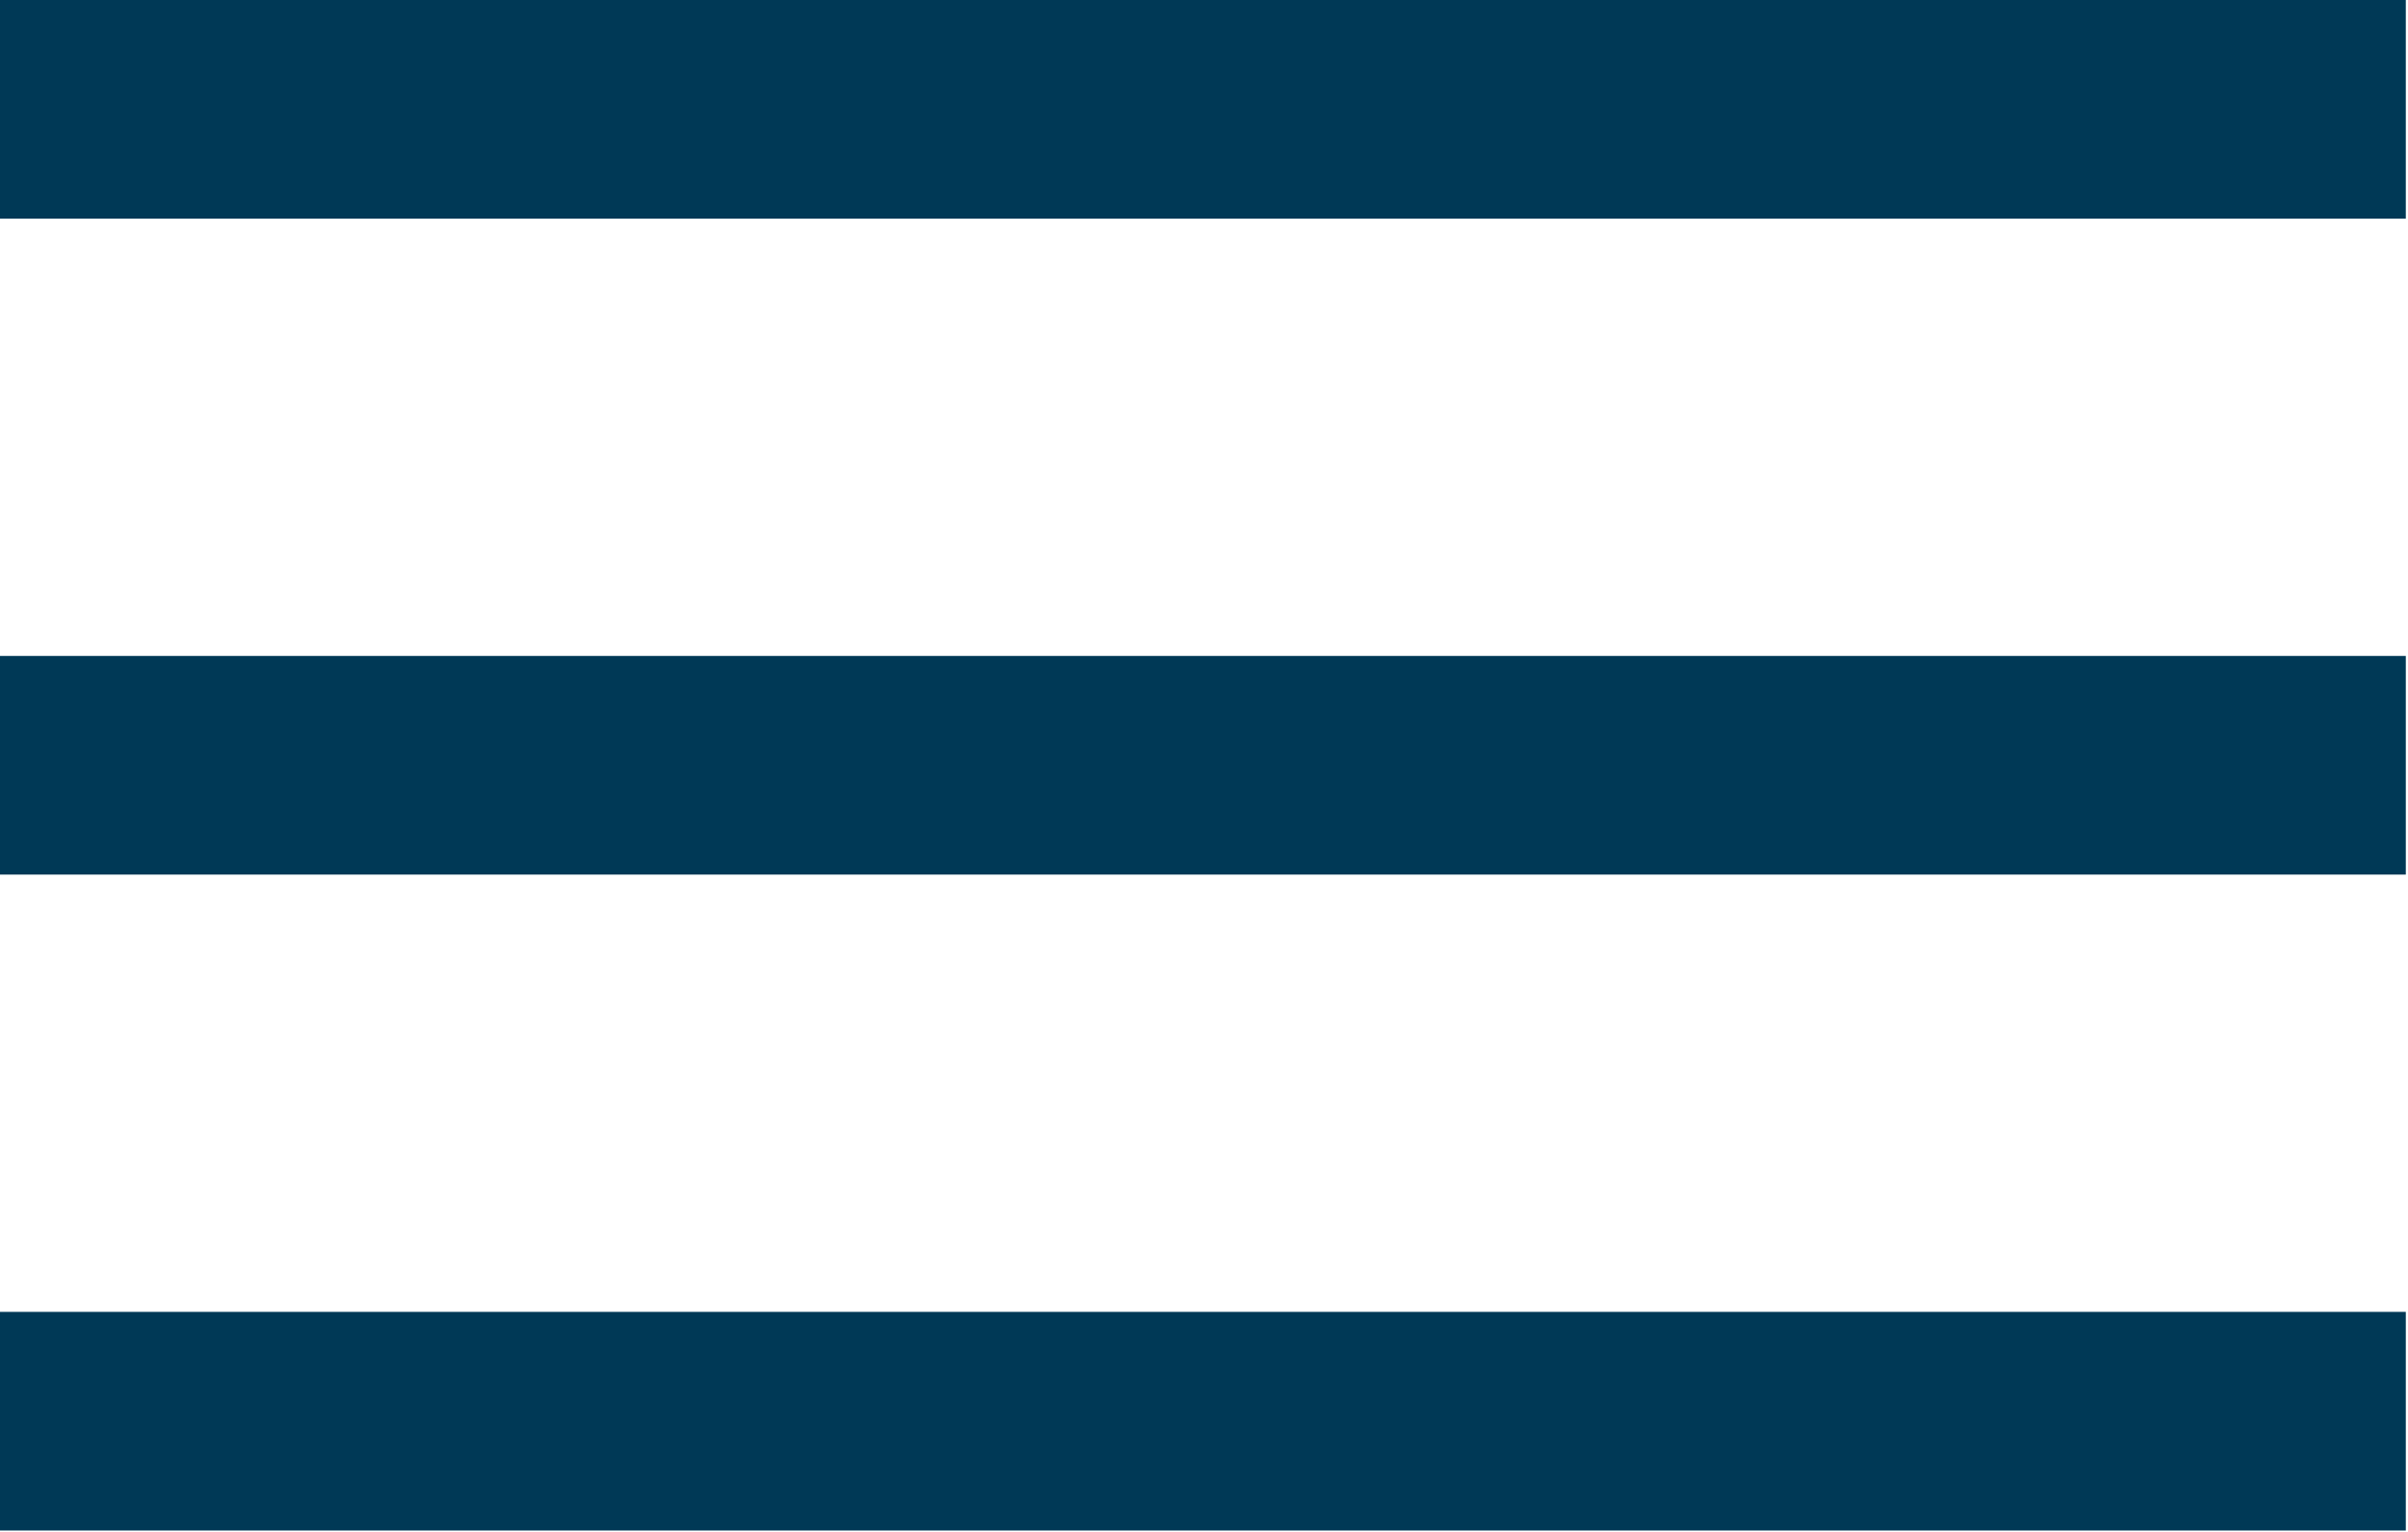
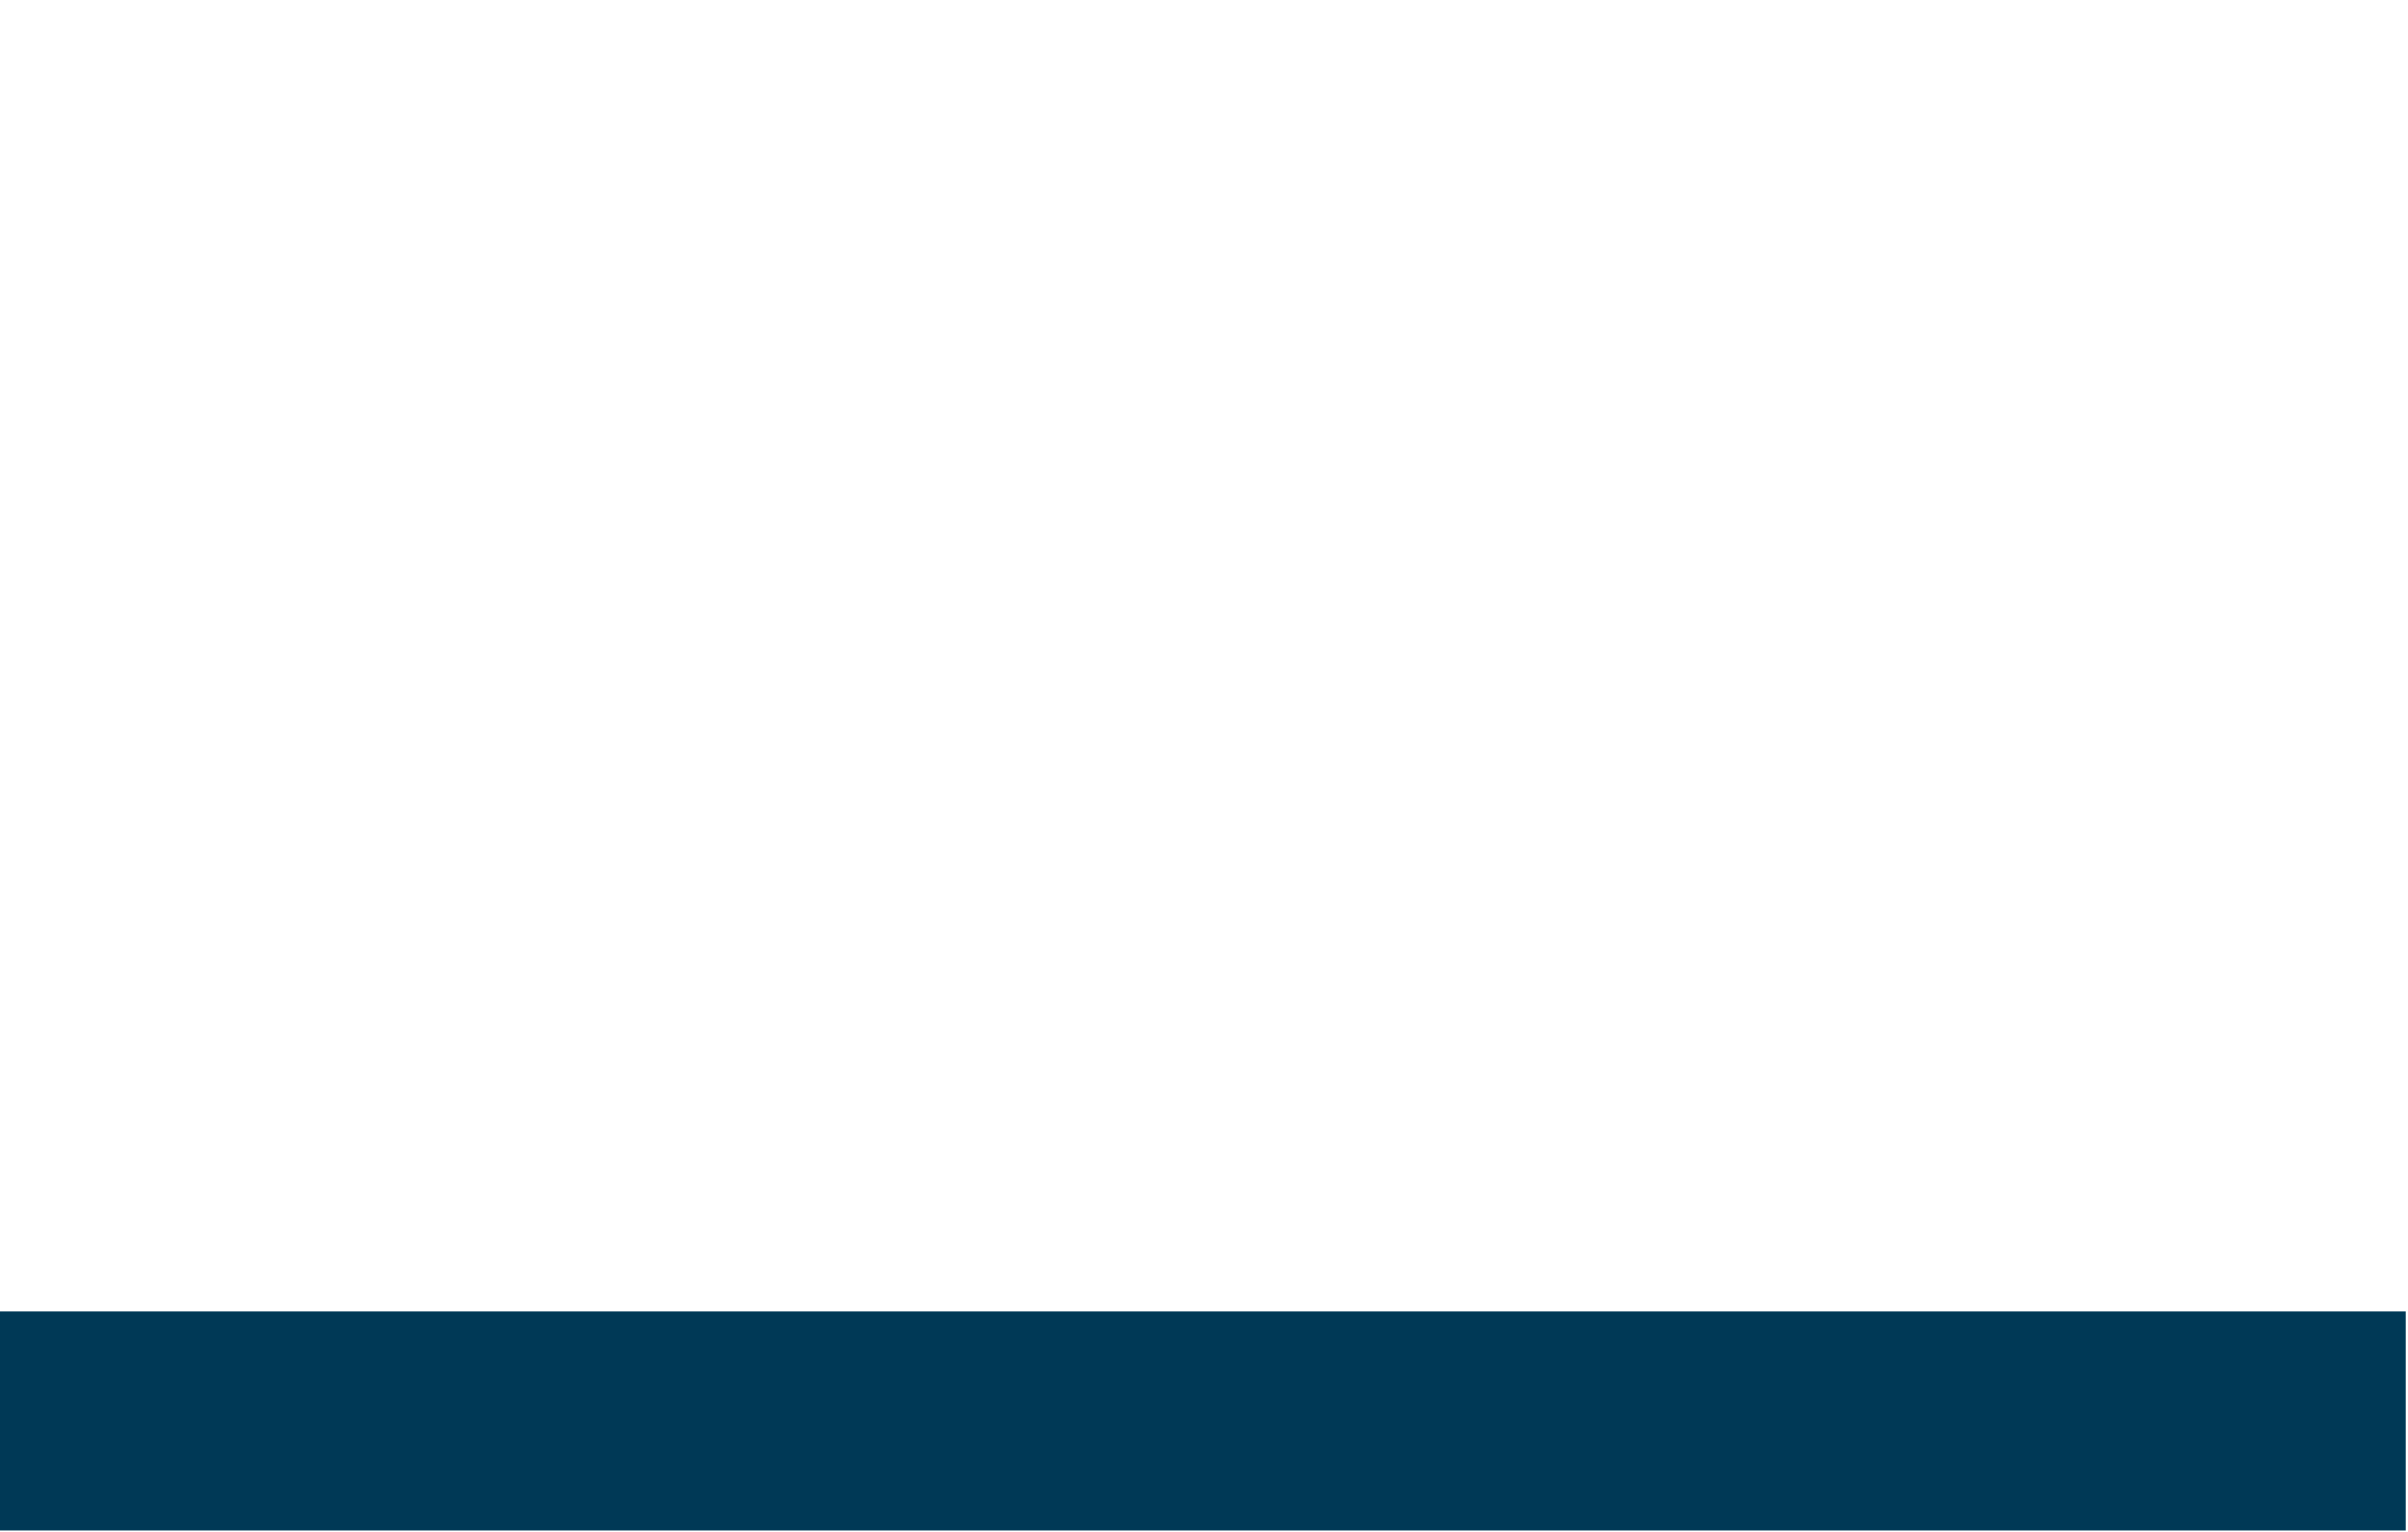
<svg xmlns="http://www.w3.org/2000/svg" width="734" height="467" viewBox="0 0 734 467" fill="none">
-   <path d="M733.333 200H0V266.667H733.333V200Z" fill="#003956" />
-   <path d="M733.333 0H0V66.667H733.333V0Z" fill="#003956" />
  <path d="M733.333 400H0V466.667H733.333V400Z" fill="#003956" />
</svg>